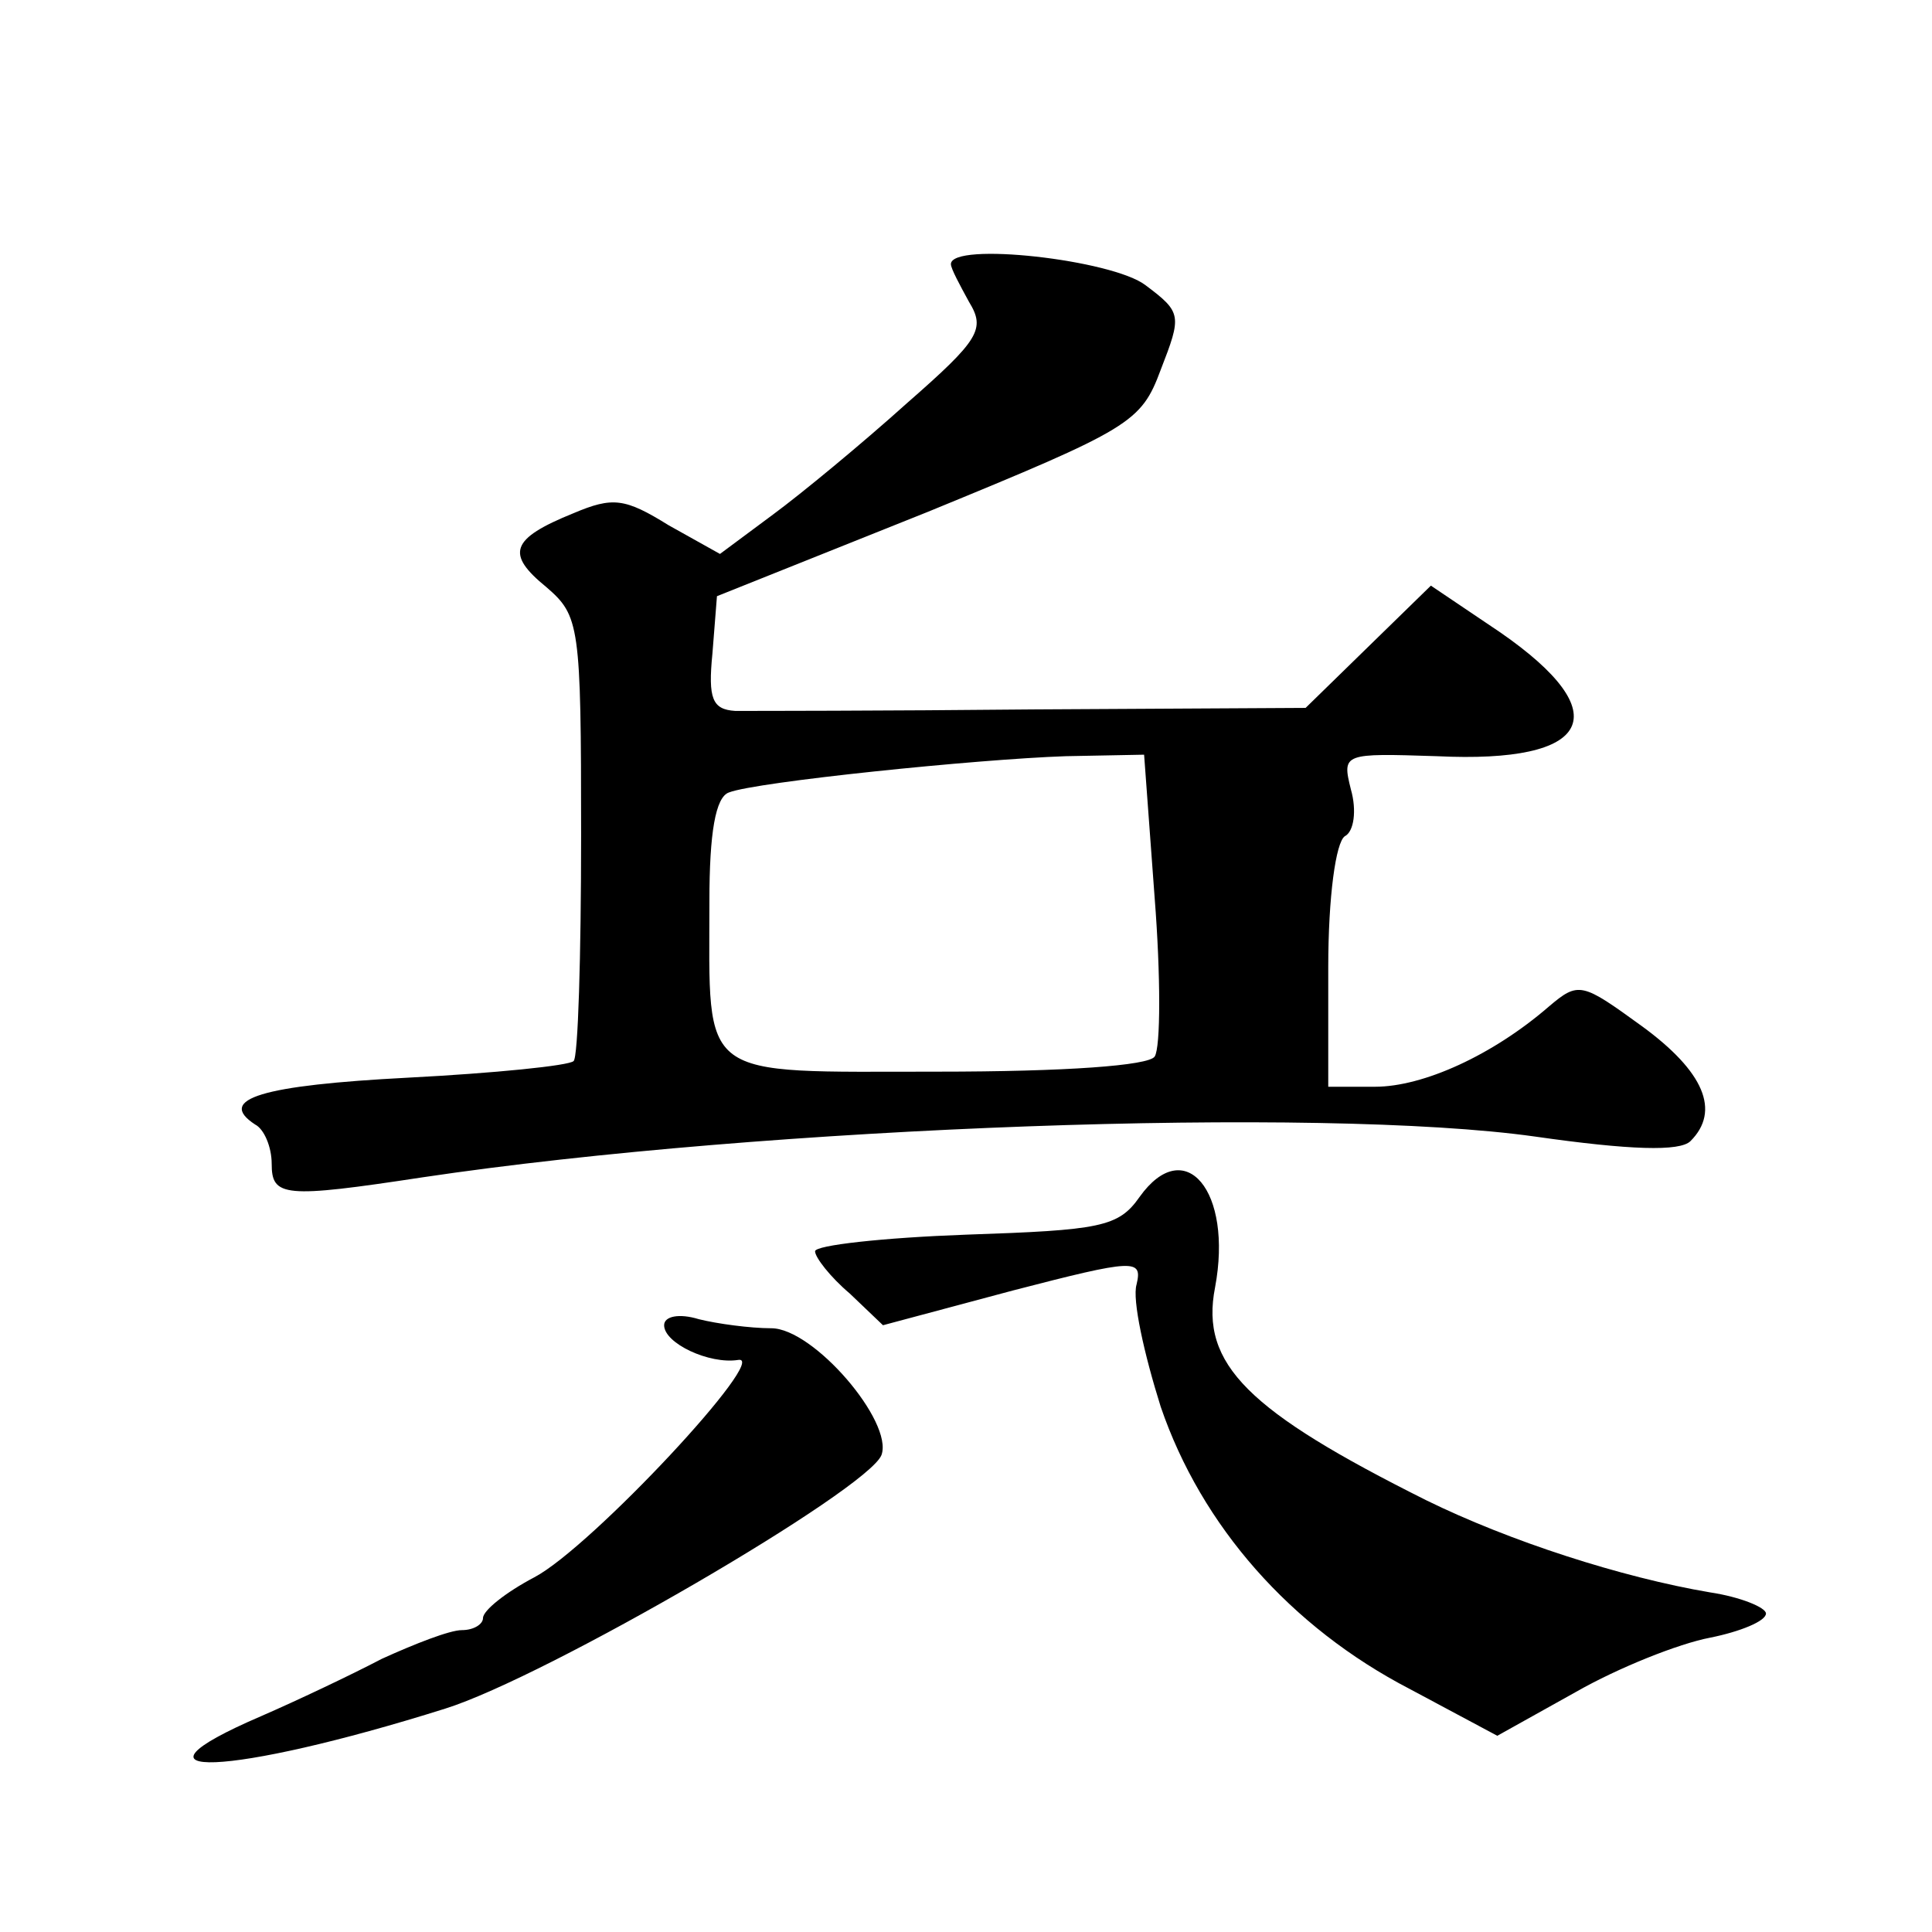
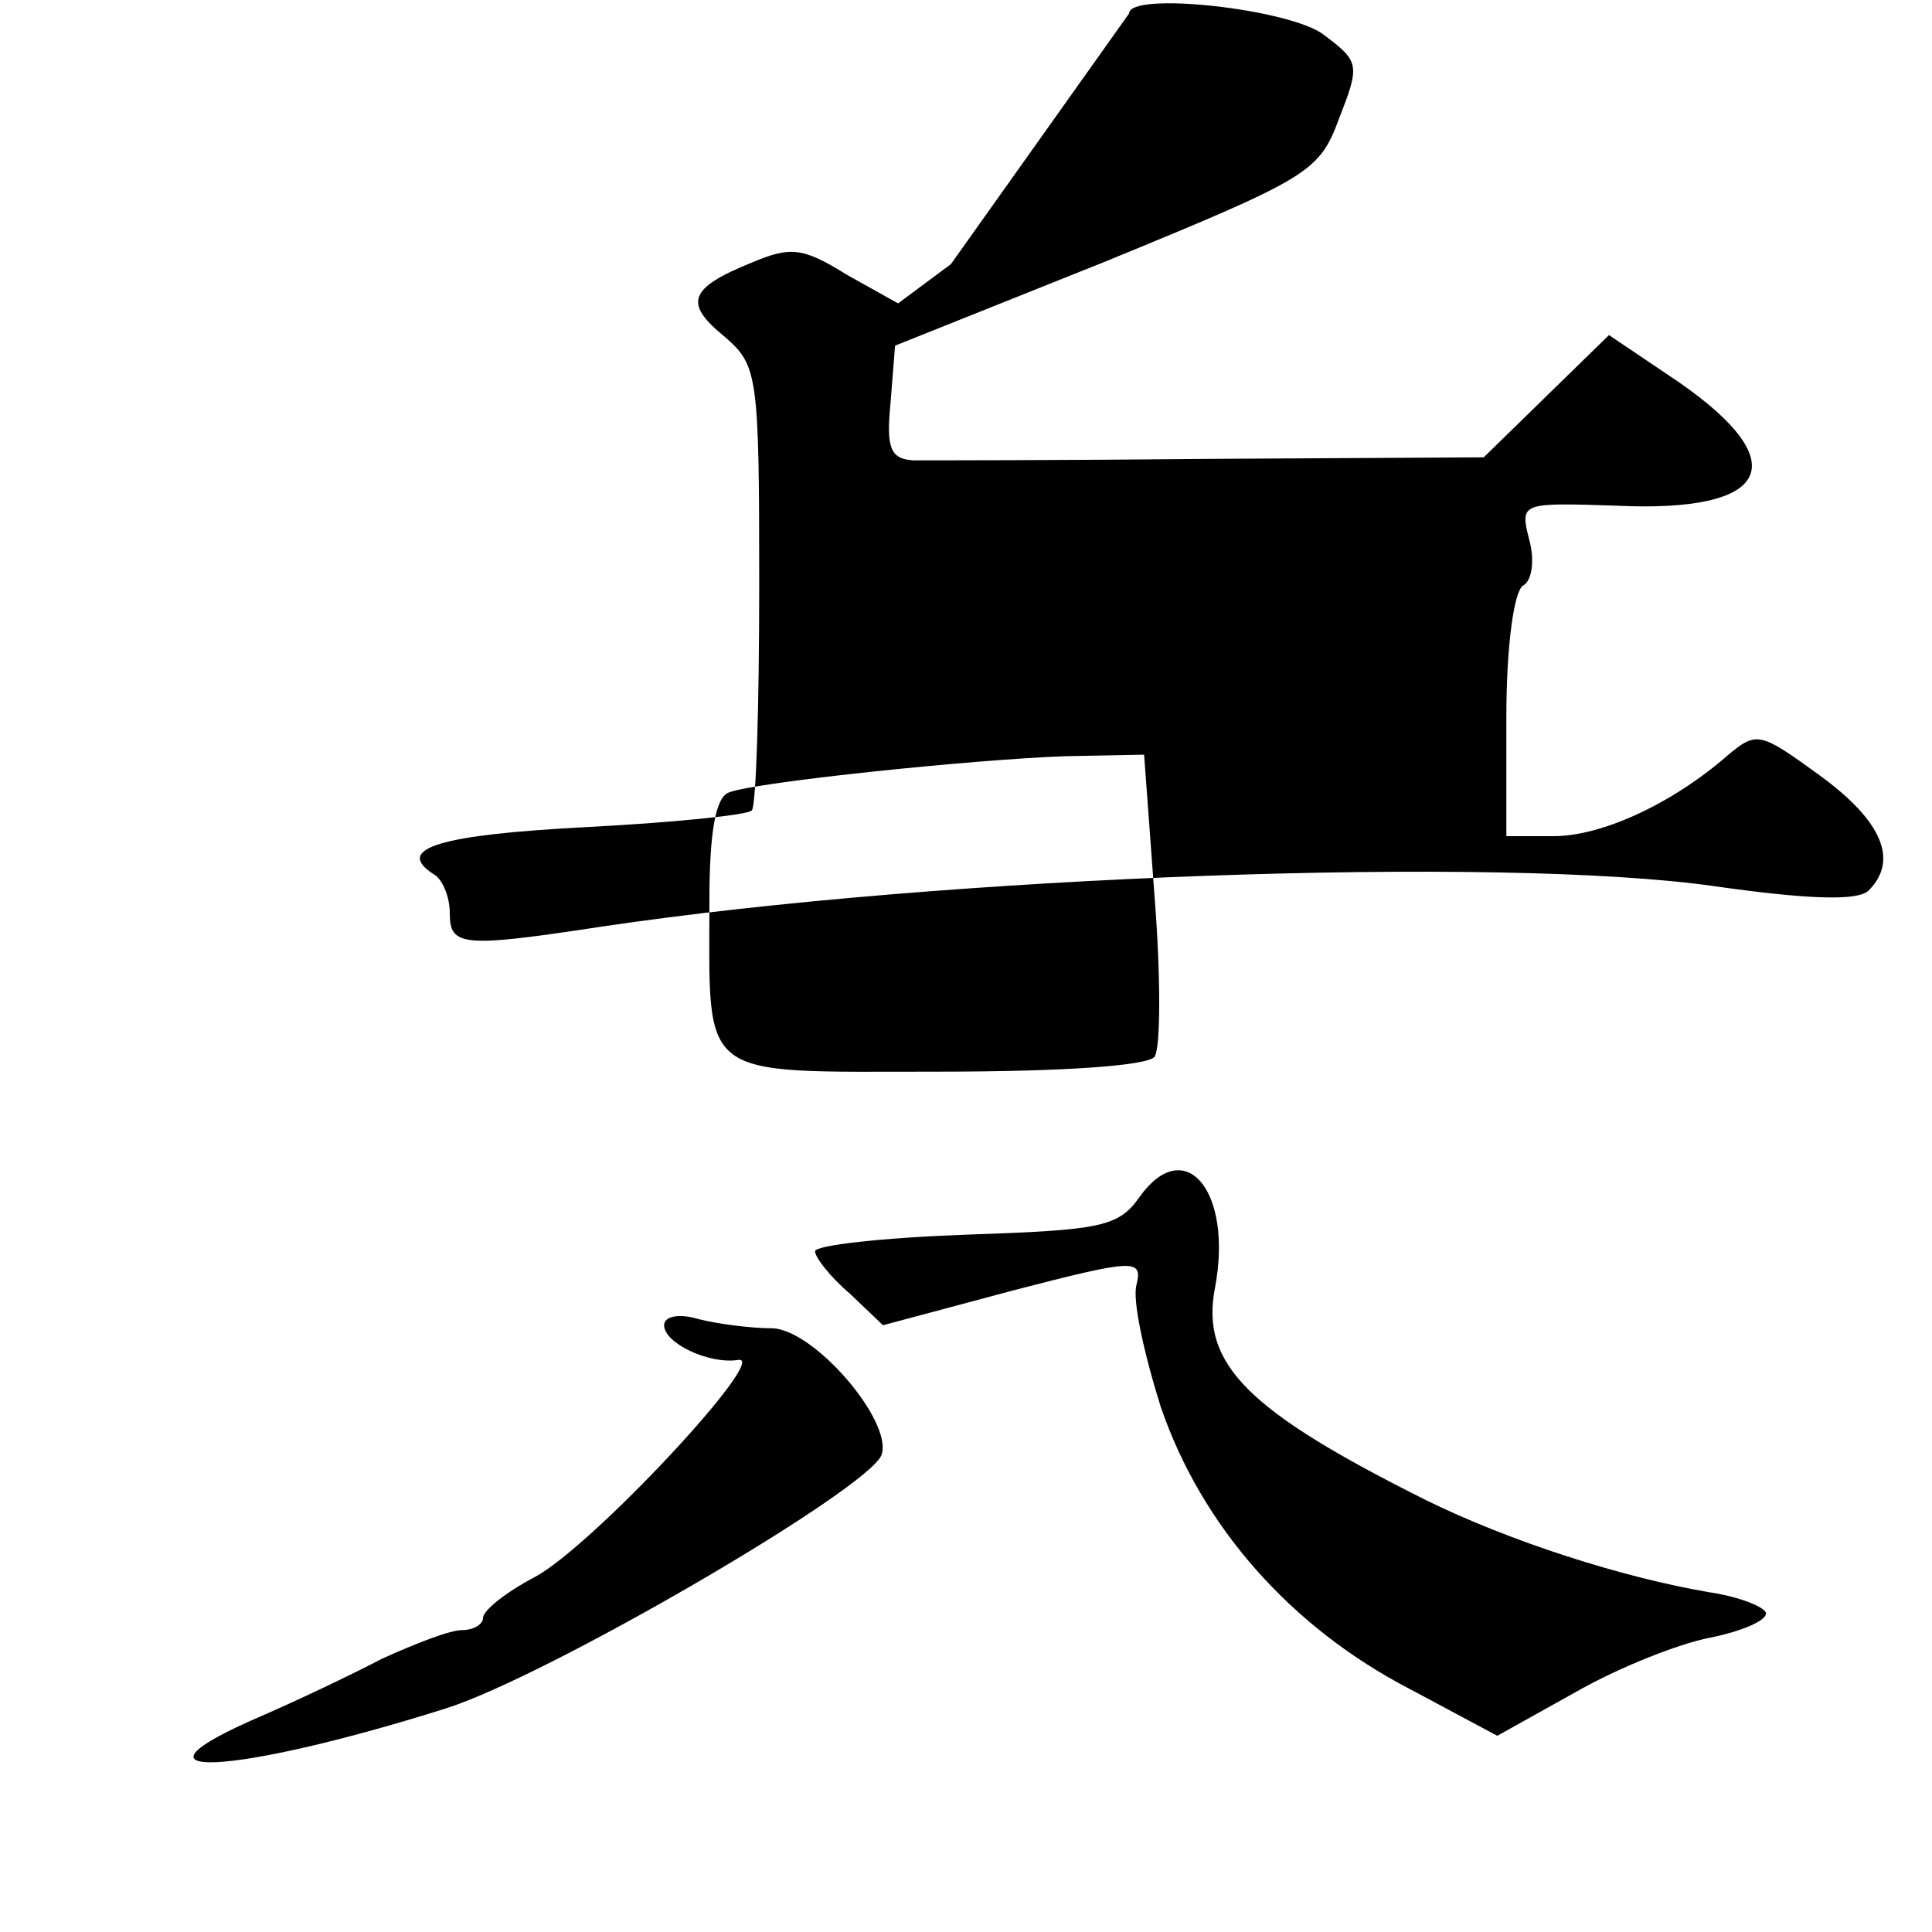
<svg xmlns="http://www.w3.org/2000/svg" version="1.0" width="128pt" height="128pt" viewBox="0 0 128 128" preserveAspectRatio="xMidYMid meet">
  <g transform="translate(0,128) scale(0.1,-0.1)" fill="#0" stroke="none">
-     <path d="M630 1105 c0 -3 6 -14 12 -25 11 -18 7 -25 -41 -67 -30 -27 -70 -60 -89 -74 l-35 -26 -34 19 c-29 18 -37 19 -63 8 -42 -17 -45 -27 -18 -49 22 -19 23 -25 23 -164 0 -80 -2 -148 -5 -150 -3 -3 -52 -8 -110 -11 -96 -5 -127 -14 -101 -31 6 -3 11 -15 11 -26 0 -22 8 -23 100 -9 228 34 595 47 737 27 63 -9 96 -10 103 -3 20 20 9 46 -32 76 -40 29 -42 30 -62 13 -37 -32 -83 -53 -115 -53 l-31 0 0 79 c0 47 5 83 11 87 6 3 8 17 4 31 -6 24 -5 24 57 22 103 -5 120 28 42 82 l-46 31 -41 -40 -42 -41 -180 -1 c-99 -1 -188 -1 -198 -1 -15 1 -18 8 -15 38 l3 38 140 56 c134 55 141 59 154 94 14 36 14 38 -10 56 -22 17 -129 29 -129 14z m135 -420 c4 -51 4 -99 0 -105 -4 -6 -59 -10 -144 -10 -160 0 -151 -7 -151 113 0 45 4 69 13 72 18 7 164 22 223 24 l52 1 7 -95z M755 487 c-14 -20 -26 -22 -115 -25 -55 -2 -100 -7 -100 -11 0 -4 10 -17 23 -28 l22 -21 86 23 c81 21 86 21 82 4 -3 -10 5 -46 16 -81 27 -79 86 -146 165 -187 l58 -31 52 29 c28 16 68 32 89 36 20 4 37 11 37 16 0 4 -17 11 -37 14 -59 10 -133 34 -188 61 -118 59 -150 90 -140 141 12 64 -20 102 -50 60z M440 402 c0 -12 30 -26 49 -23 22 4 -97 -124 -135 -144 -19 -10 -34 -22 -34 -27 0 -4 -6 -8 -14 -8 -8 0 -31 -9 -53 -19 -21 -11 -57 -28 -80 -38 -100 -43 -21 -40 122 5 67 21 280 145 289 168 8 22 -45 84 -73 84 -14 0 -36 3 -48 6 -13 4 -23 2 -23 -4z" />
+     <path d="M630 1105 l-35 -26 -34 19 c-29 18 -37 19 -63 8 -42 -17 -45 -27 -18 -49 22 -19 23 -25 23 -164 0 -80 -2 -148 -5 -150 -3 -3 -52 -8 -110 -11 -96 -5 -127 -14 -101 -31 6 -3 11 -15 11 -26 0 -22 8 -23 100 -9 228 34 595 47 737 27 63 -9 96 -10 103 -3 20 20 9 46 -32 76 -40 29 -42 30 -62 13 -37 -32 -83 -53 -115 -53 l-31 0 0 79 c0 47 5 83 11 87 6 3 8 17 4 31 -6 24 -5 24 57 22 103 -5 120 28 42 82 l-46 31 -41 -40 -42 -41 -180 -1 c-99 -1 -188 -1 -198 -1 -15 1 -18 8 -15 38 l3 38 140 56 c134 55 141 59 154 94 14 36 14 38 -10 56 -22 17 -129 29 -129 14z m135 -420 c4 -51 4 -99 0 -105 -4 -6 -59 -10 -144 -10 -160 0 -151 -7 -151 113 0 45 4 69 13 72 18 7 164 22 223 24 l52 1 7 -95z M755 487 c-14 -20 -26 -22 -115 -25 -55 -2 -100 -7 -100 -11 0 -4 10 -17 23 -28 l22 -21 86 23 c81 21 86 21 82 4 -3 -10 5 -46 16 -81 27 -79 86 -146 165 -187 l58 -31 52 29 c28 16 68 32 89 36 20 4 37 11 37 16 0 4 -17 11 -37 14 -59 10 -133 34 -188 61 -118 59 -150 90 -140 141 12 64 -20 102 -50 60z M440 402 c0 -12 30 -26 49 -23 22 4 -97 -124 -135 -144 -19 -10 -34 -22 -34 -27 0 -4 -6 -8 -14 -8 -8 0 -31 -9 -53 -19 -21 -11 -57 -28 -80 -38 -100 -43 -21 -40 122 5 67 21 280 145 289 168 8 22 -45 84 -73 84 -14 0 -36 3 -48 6 -13 4 -23 2 -23 -4z" />
  </g>
</svg>